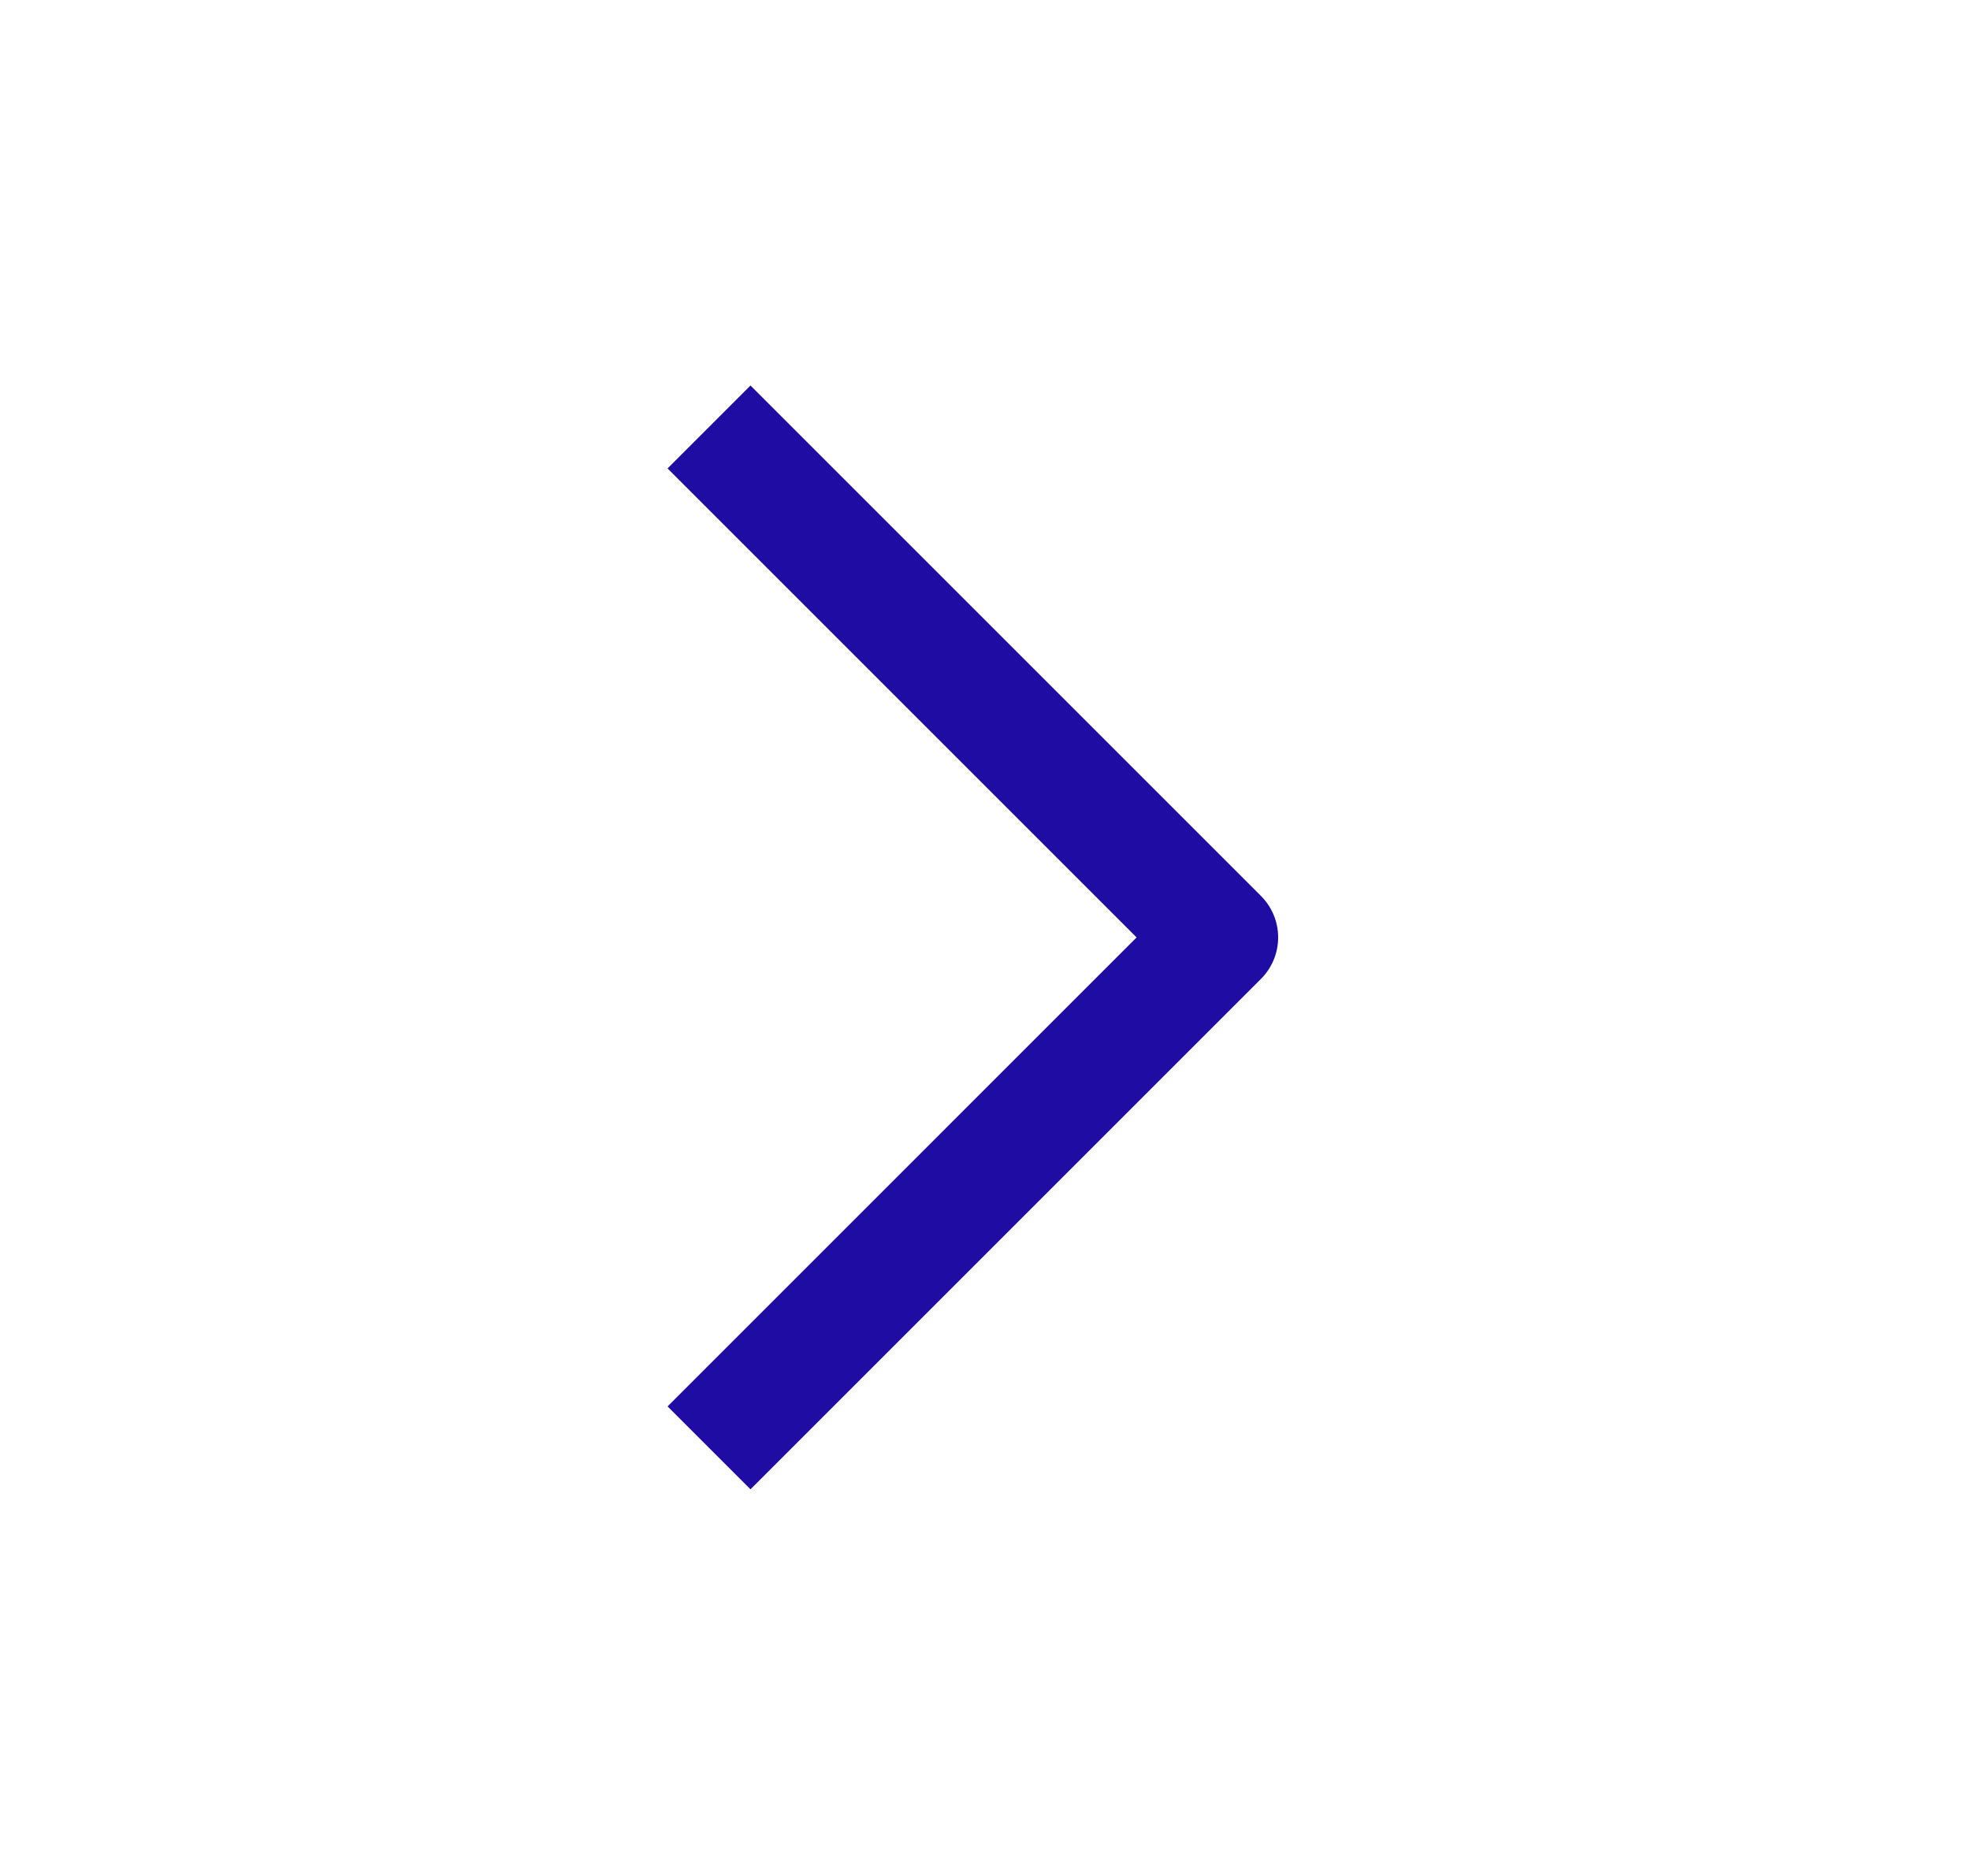
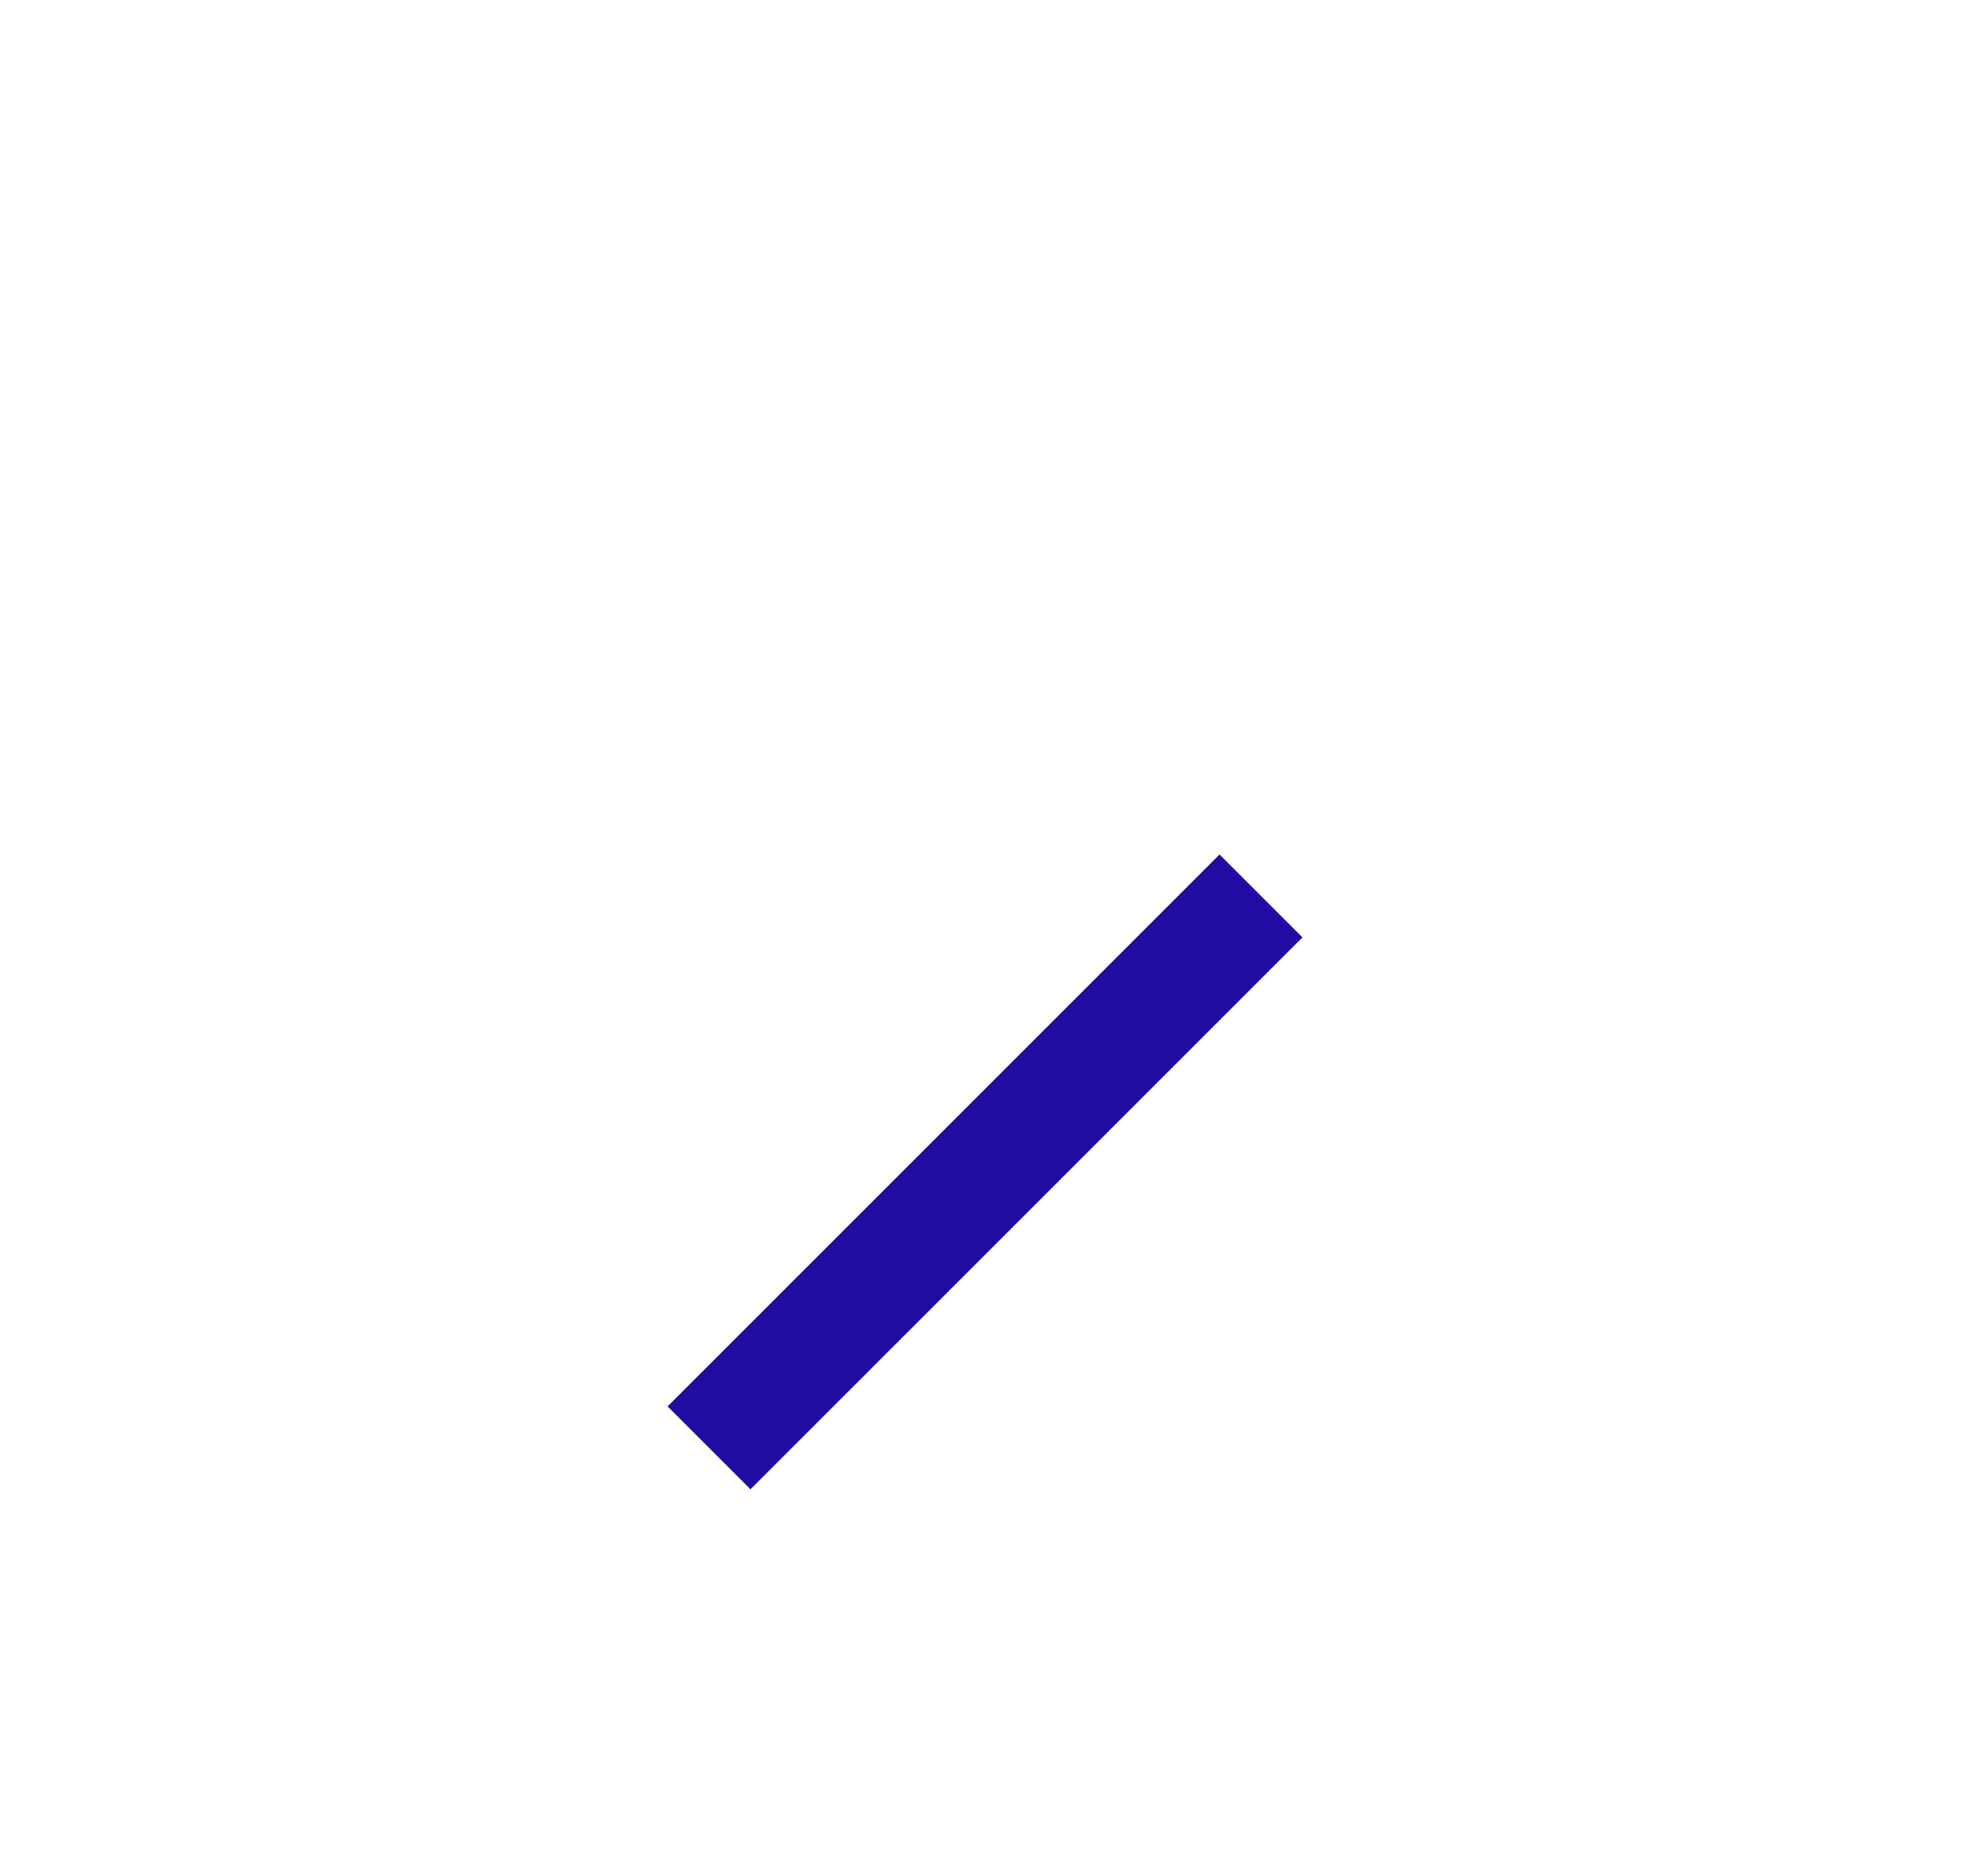
<svg xmlns="http://www.w3.org/2000/svg" width="21" height="20" viewBox="0 0 21 20" fill="none">
-   <path d="M8 14.994L13 9.994L8 4.994" stroke="#1E0CA3" stroke-width="1.25" stroke-linecap="square" stroke-linejoin="round" />
+   <path d="M8 14.994L13 9.994" stroke="#1E0CA3" stroke-width="1.25" stroke-linecap="square" stroke-linejoin="round" />
</svg>